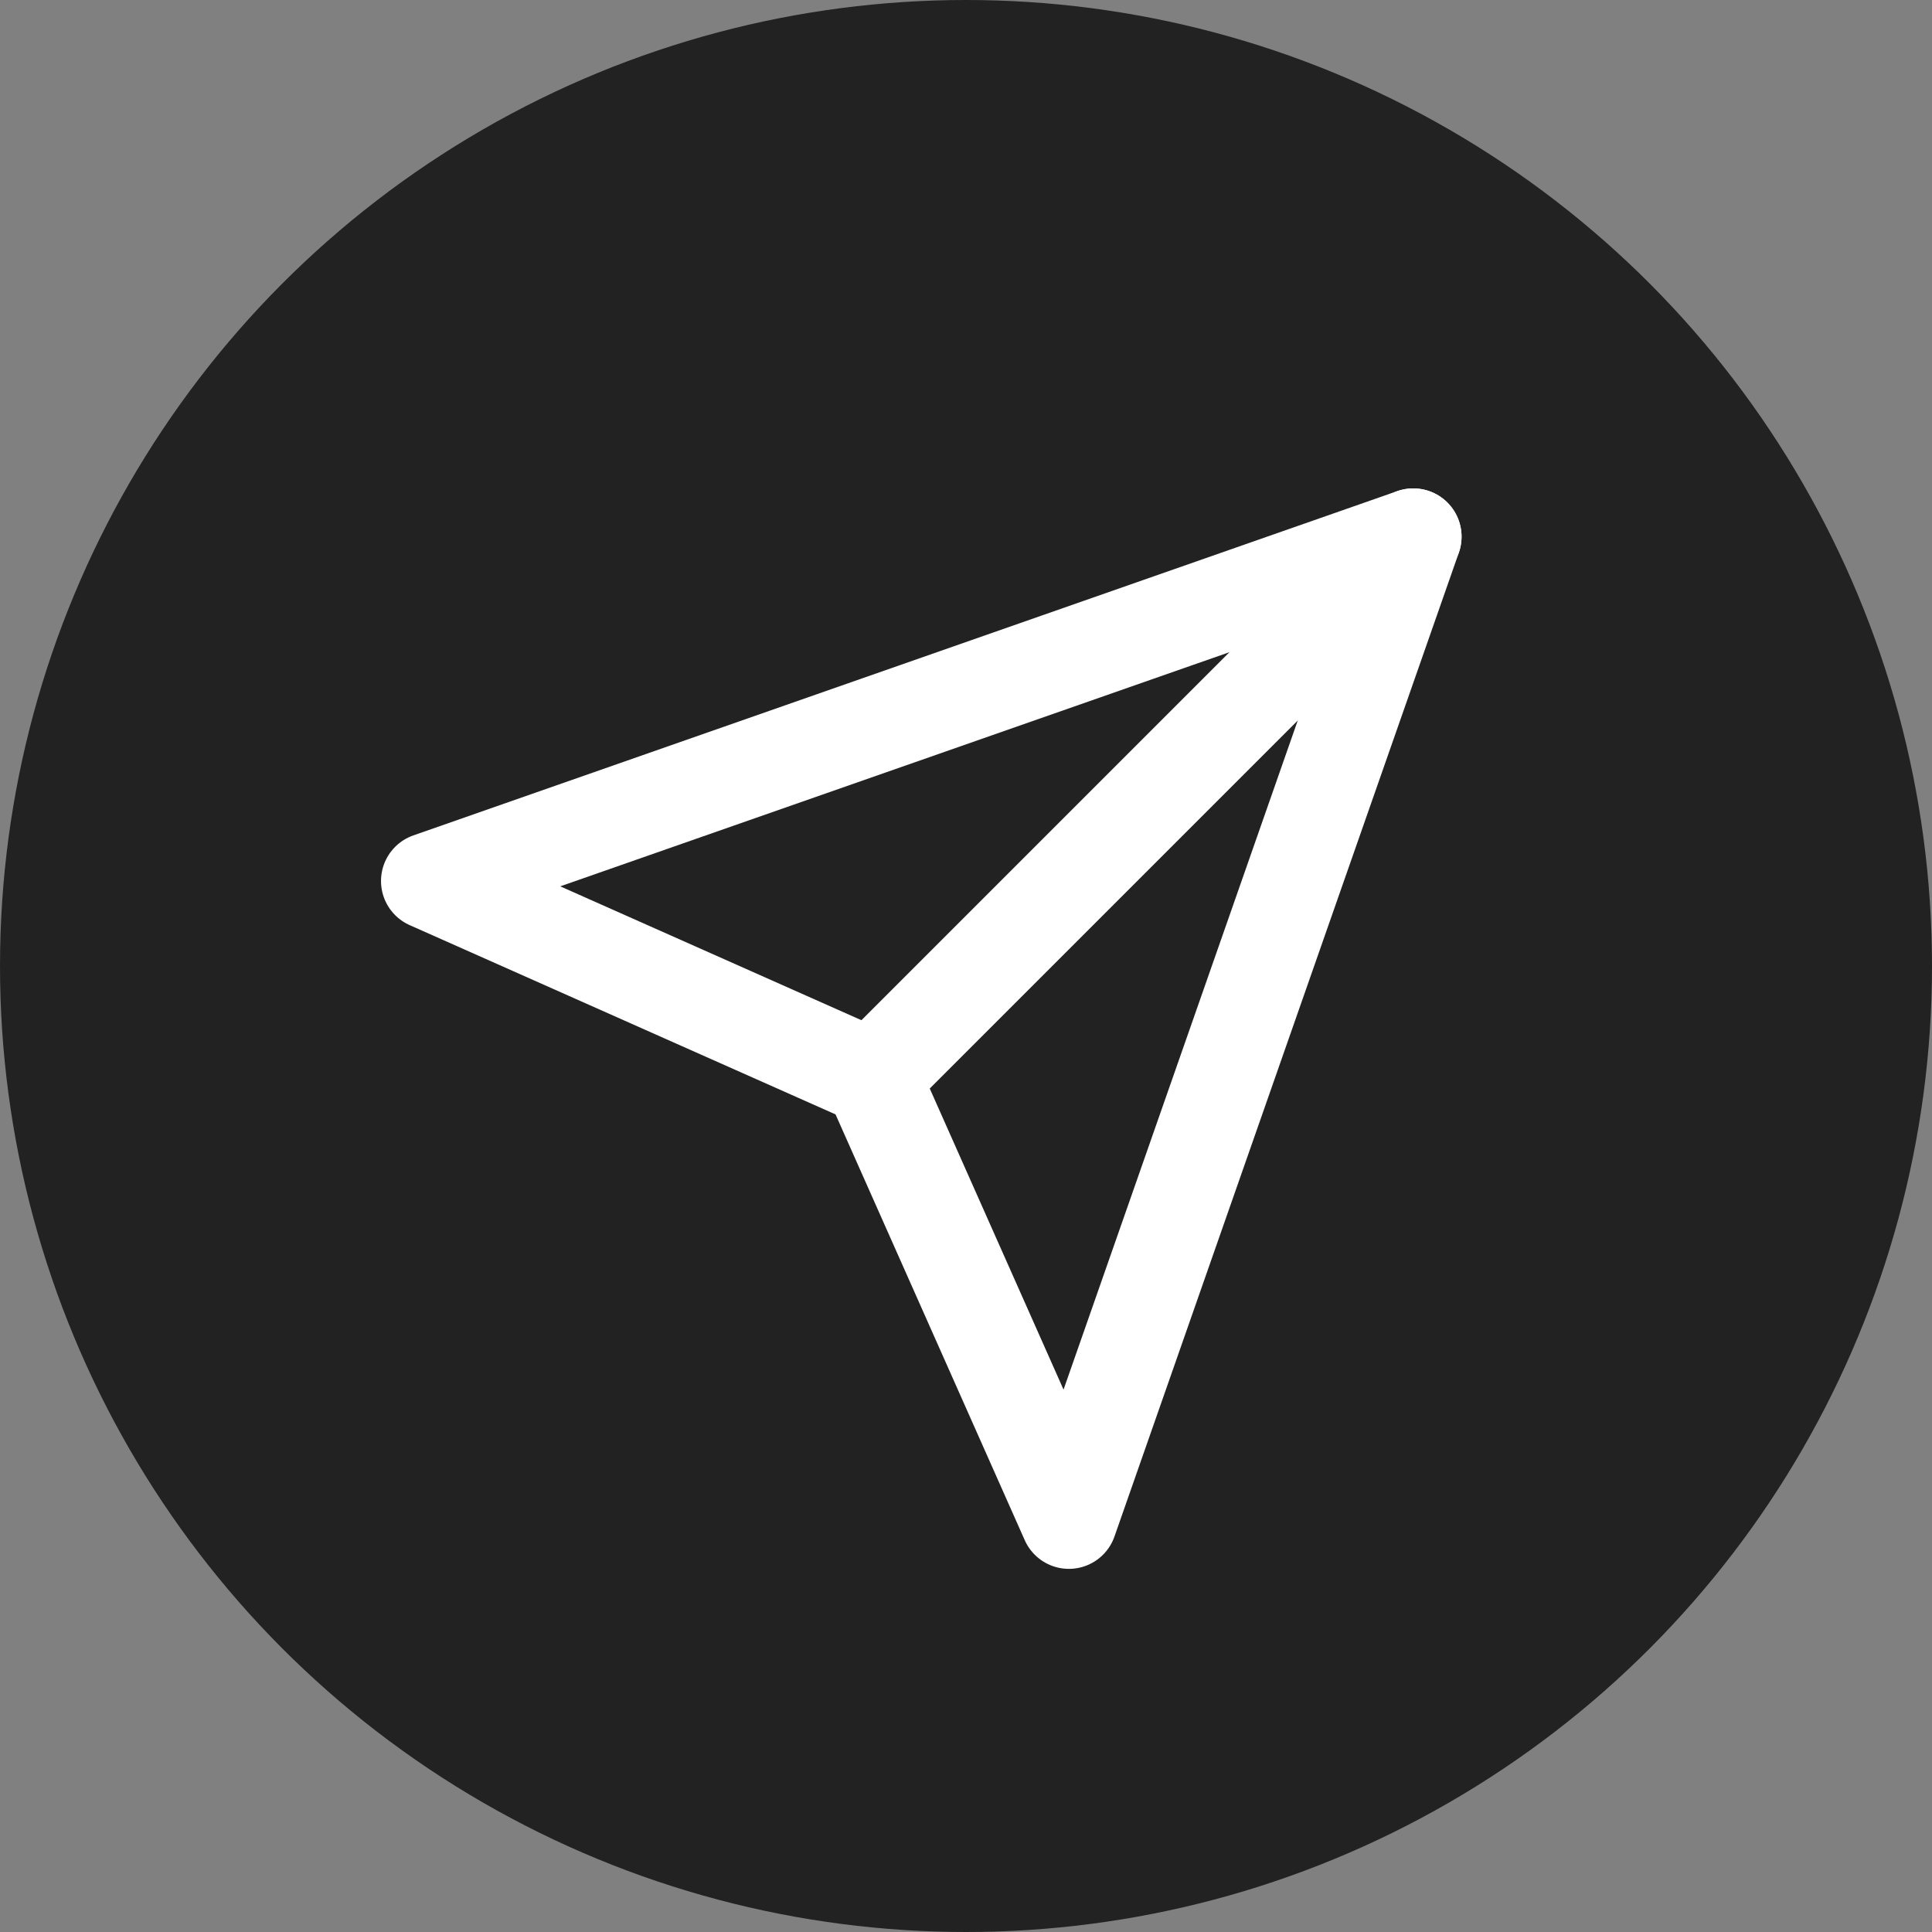
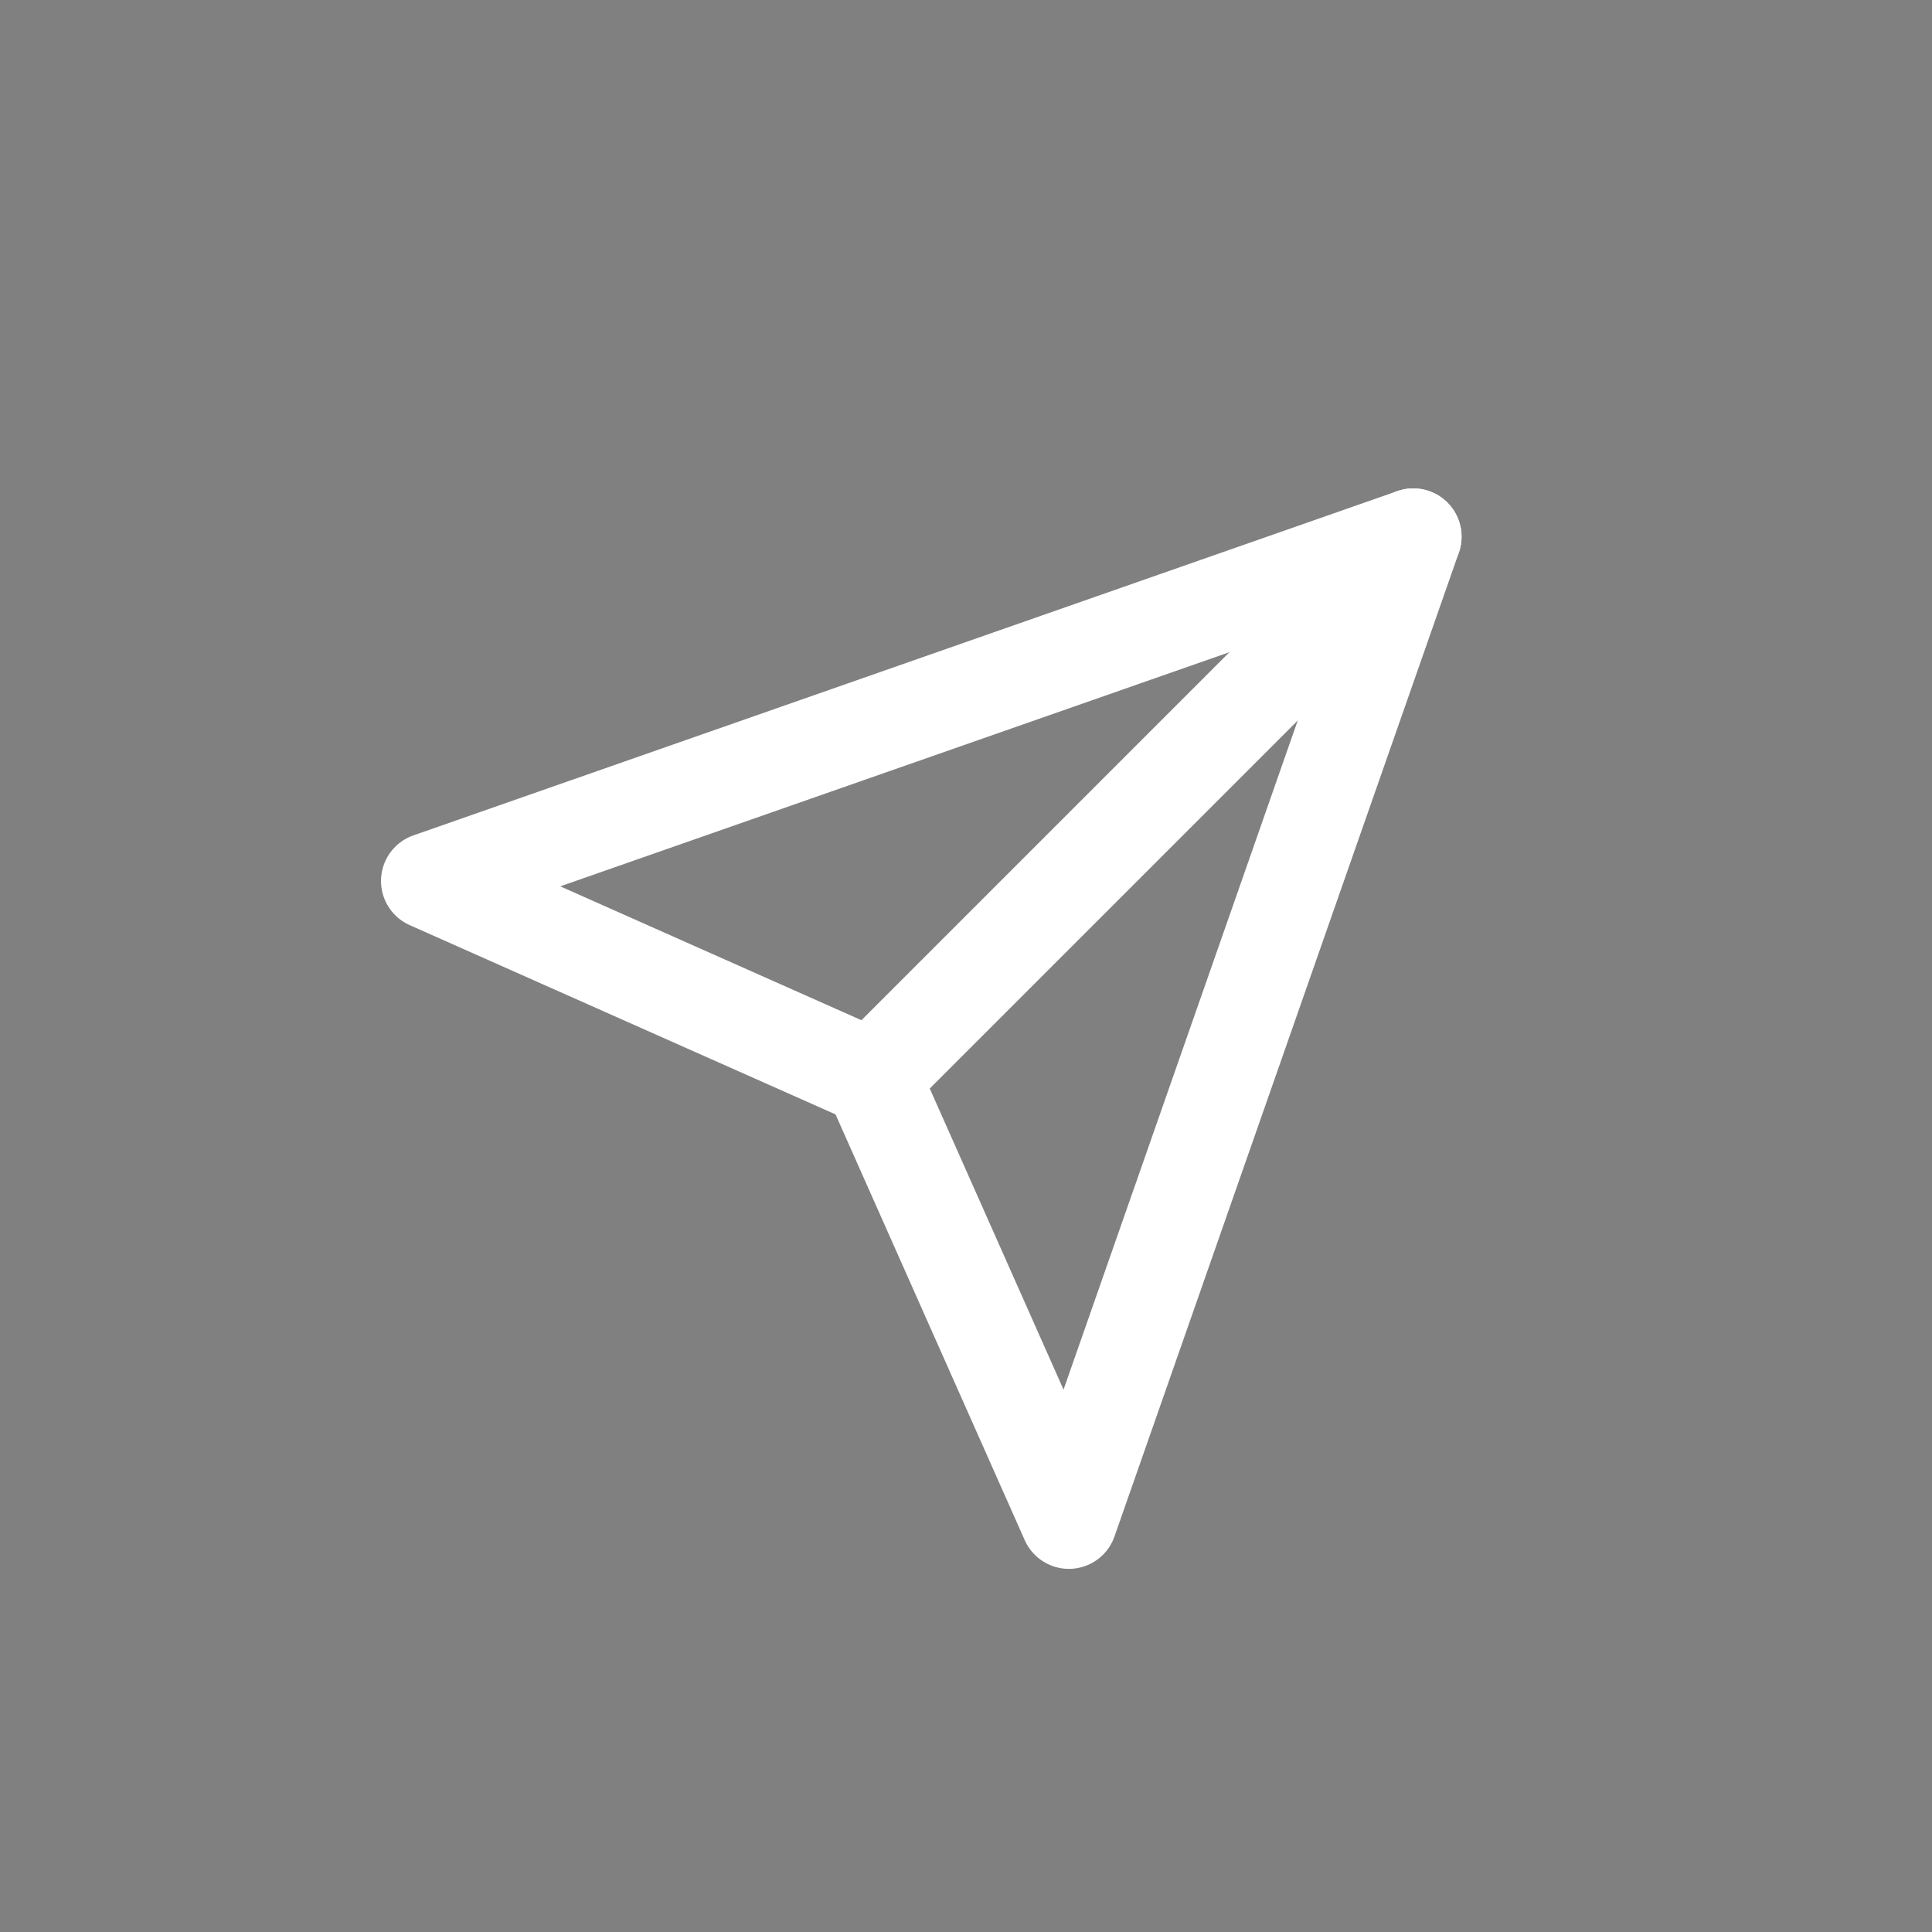
<svg xmlns="http://www.w3.org/2000/svg" width="24" height="24" viewBox="0 0 24 24" fill="none">
  <rect x="0" y="0" width="24" height="24" fill="#808080" stroke="none" />
-   <circle cx="12" cy="12" r="12" fill="#222222" />
  <path d="M17.556 6.667L10.834 13.389" stroke="white" stroke-width="1.2" stroke-linecap="round" stroke-linejoin="round" />
-   <path d="M17.556 6.667L13.278 18.889L10.834 13.389L5.333 10.944L17.556 6.667Z" stroke="white" stroke-width="1.2" stroke-linecap="round" stroke-linejoin="round" />
+   <path d="M17.556 6.667L13.278 18.889L10.834 13.389L5.333 10.944L17.556 6.667" stroke="white" stroke-width="1.2" stroke-linecap="round" stroke-linejoin="round" />
</svg>